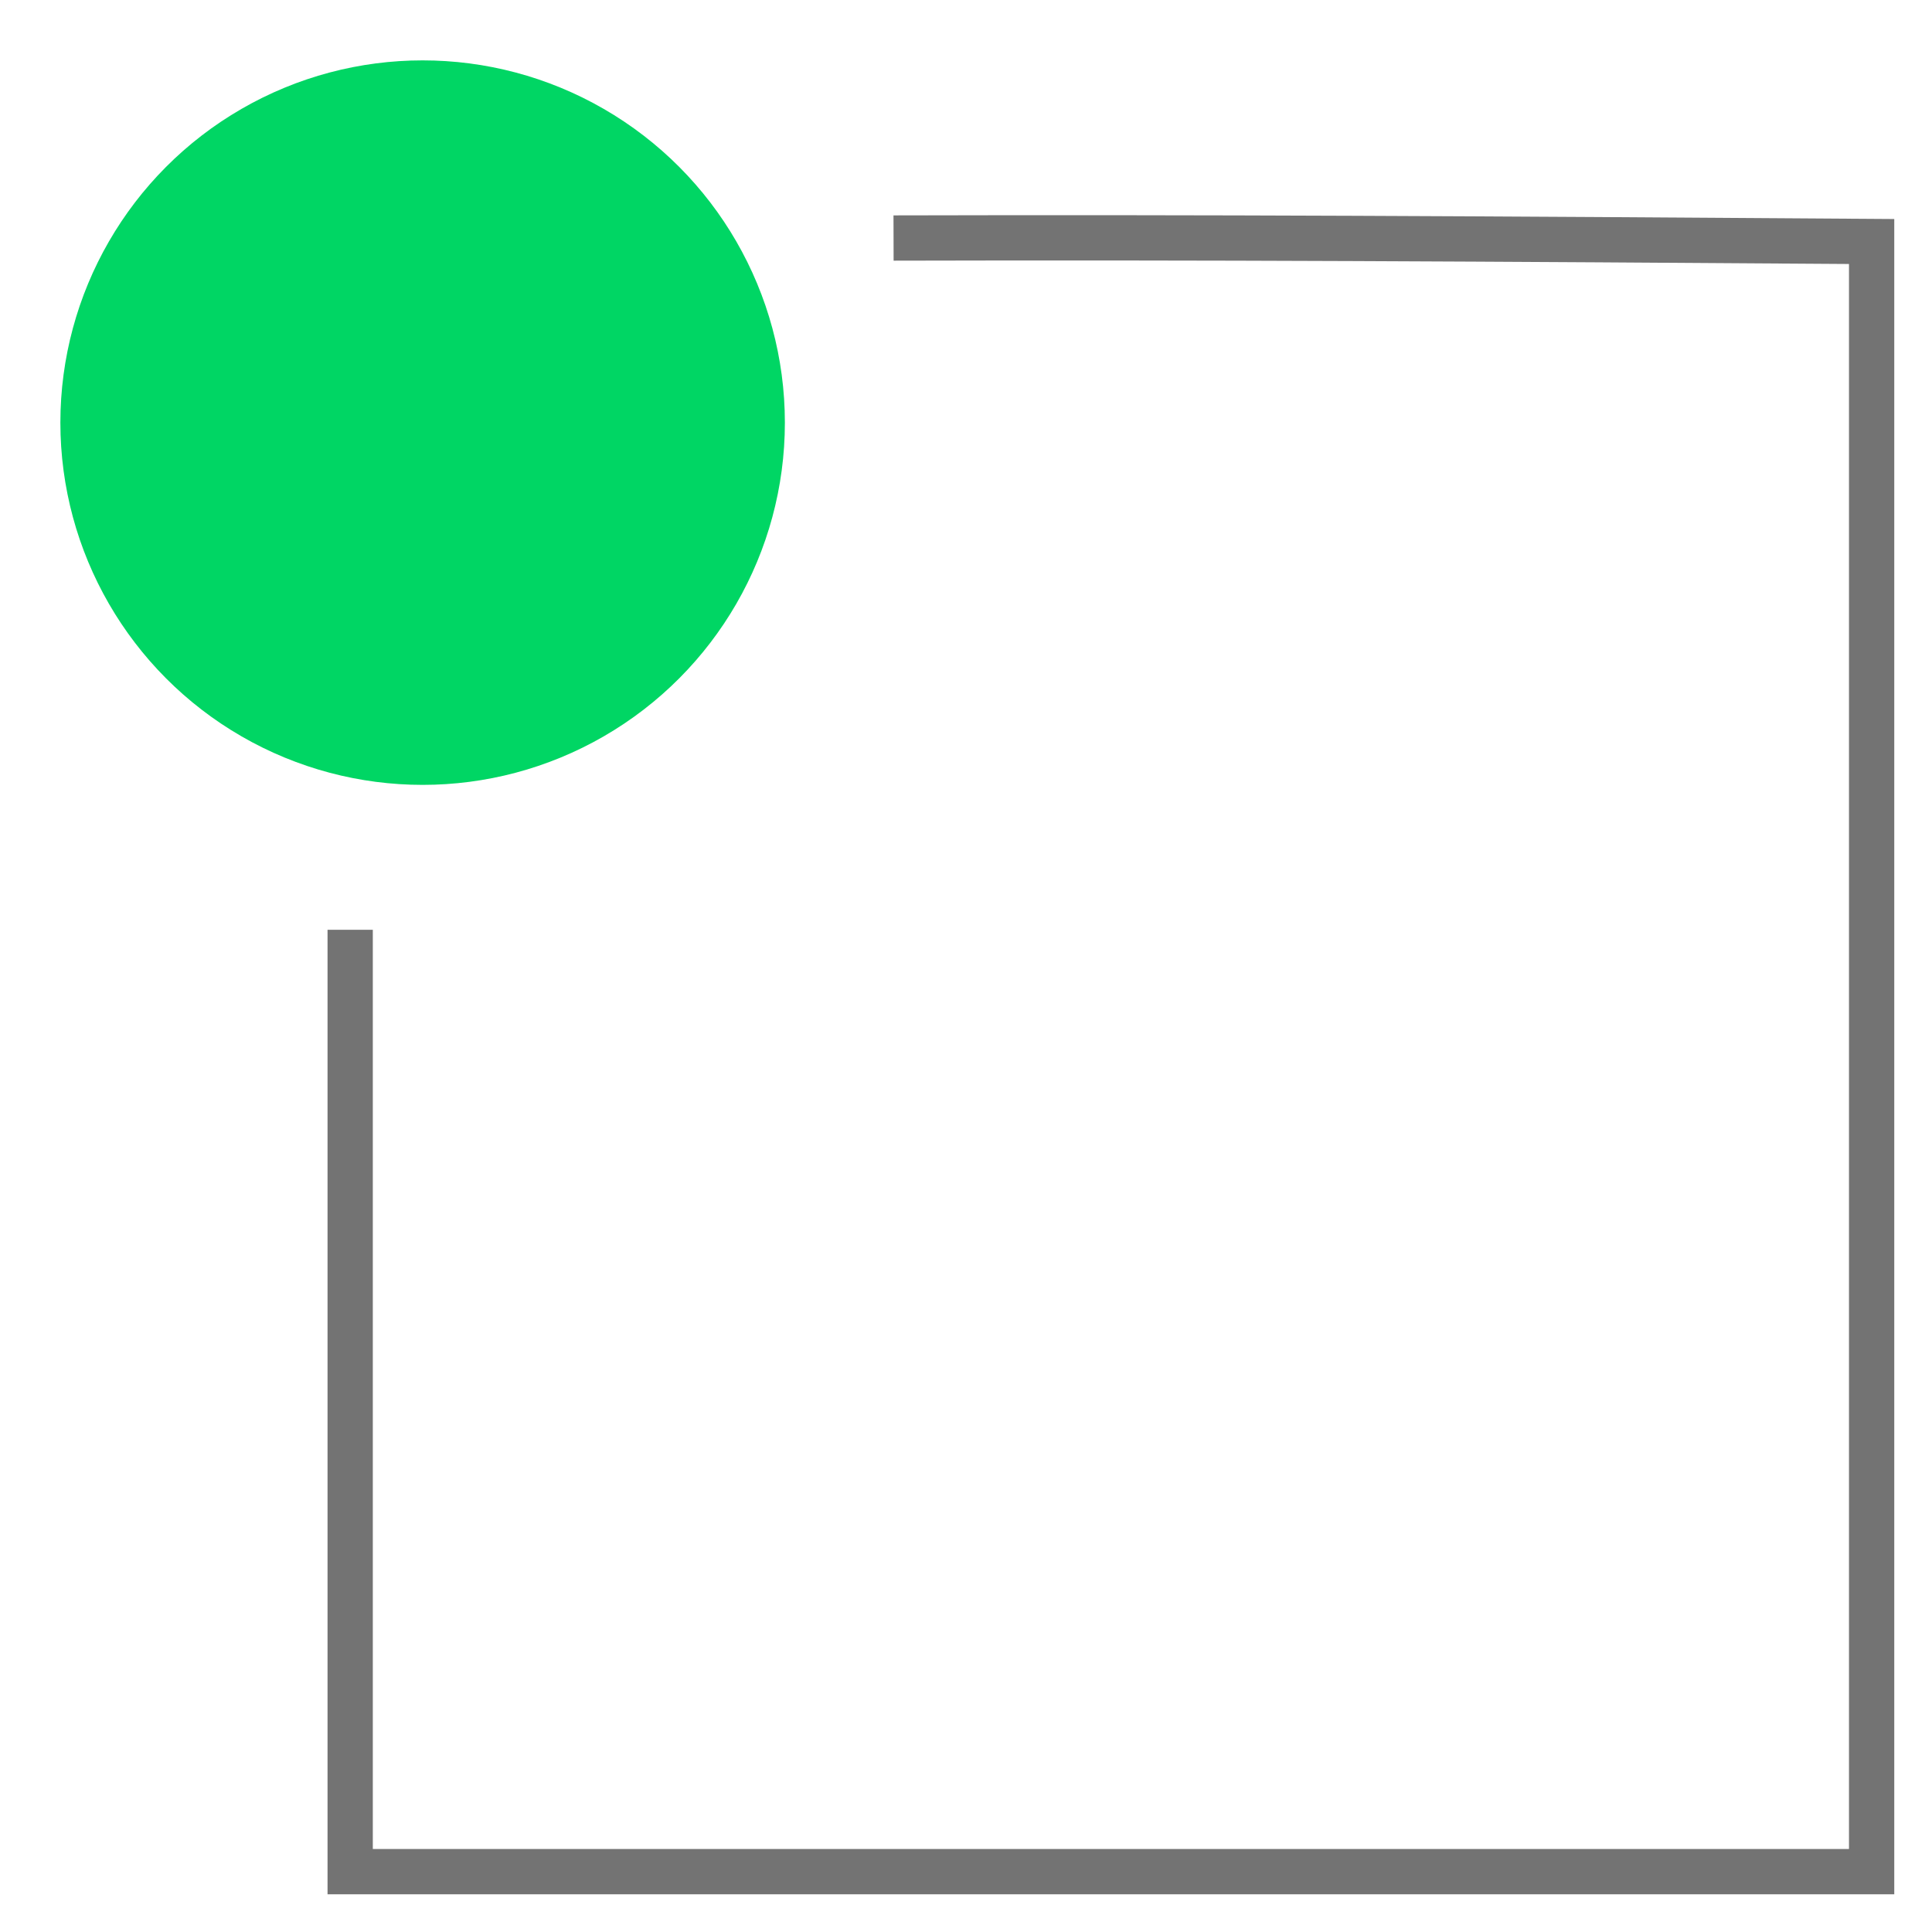
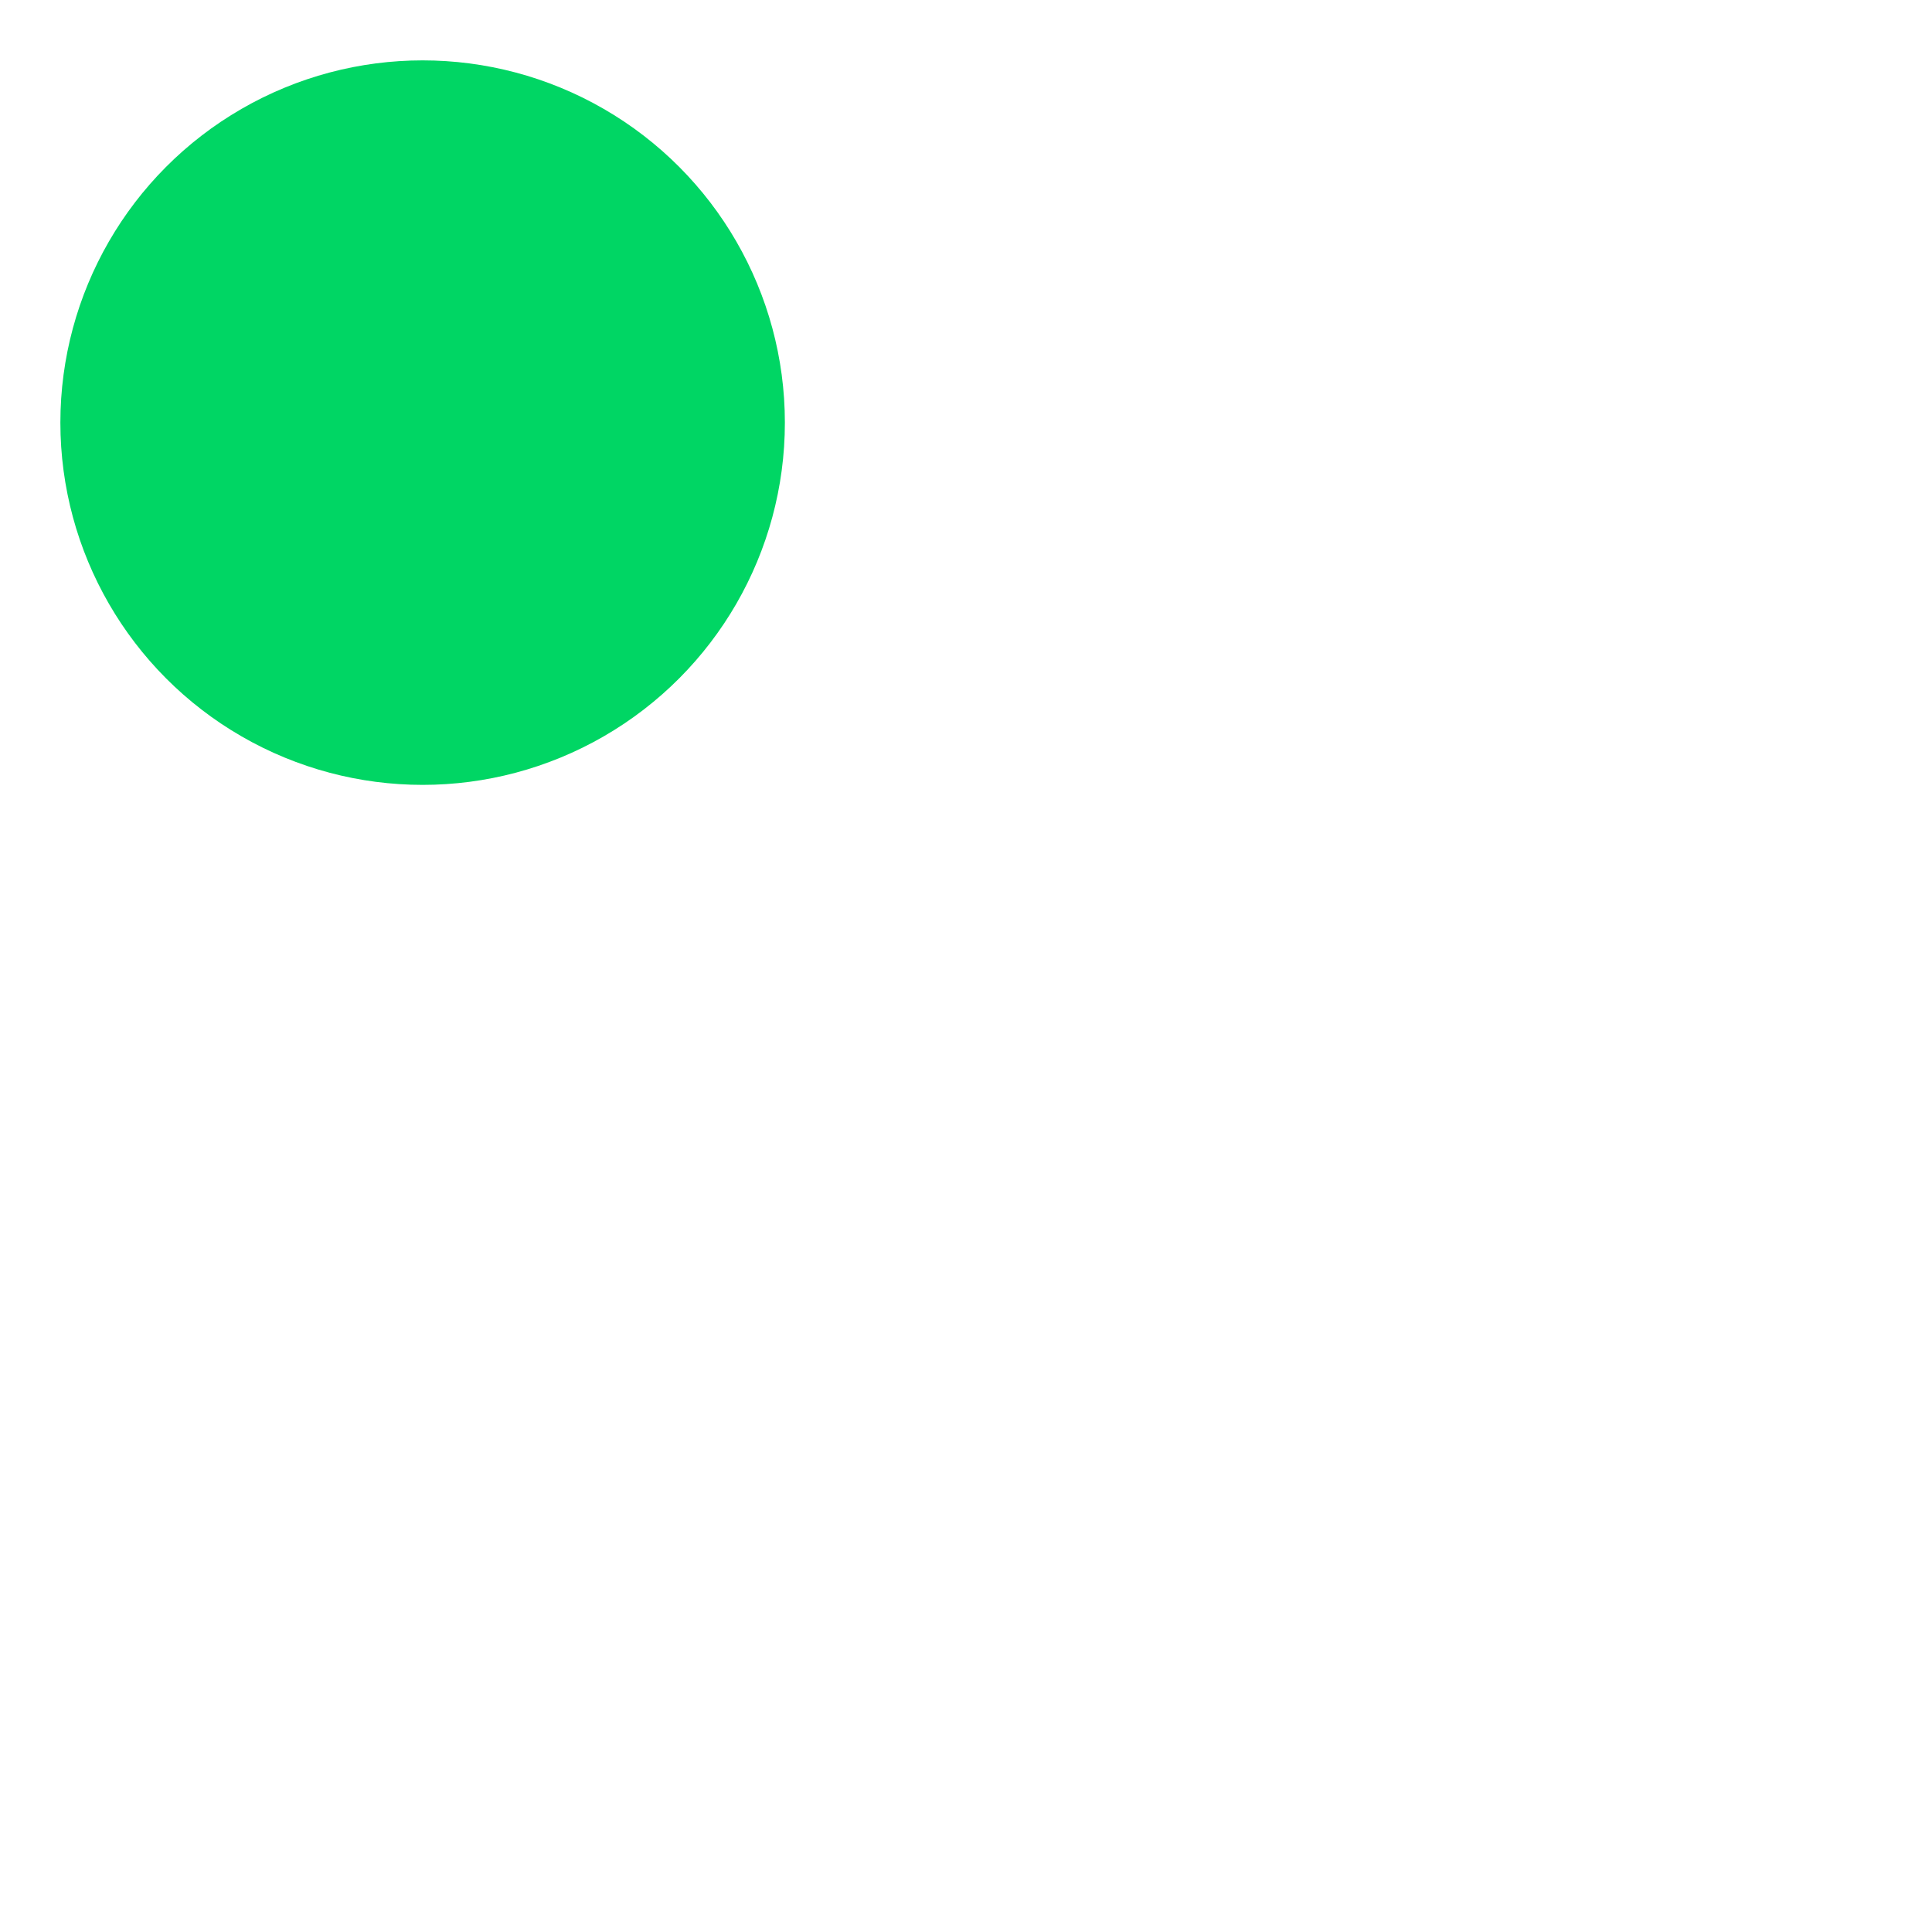
<svg xmlns="http://www.w3.org/2000/svg" width="64" height="64" viewBox="0 0 64 64" fill="none">
-   <path d="M11.6 30.8V62H62V8C49.111 7.91 39.93 7.858 29.6 7.885" stroke="#737373" stroke-width="1.5" />
  <circle cx="12" cy="12" r="12" transform="matrix(-1 0 0 1 26 2)" fill="#00D664" />
</svg>